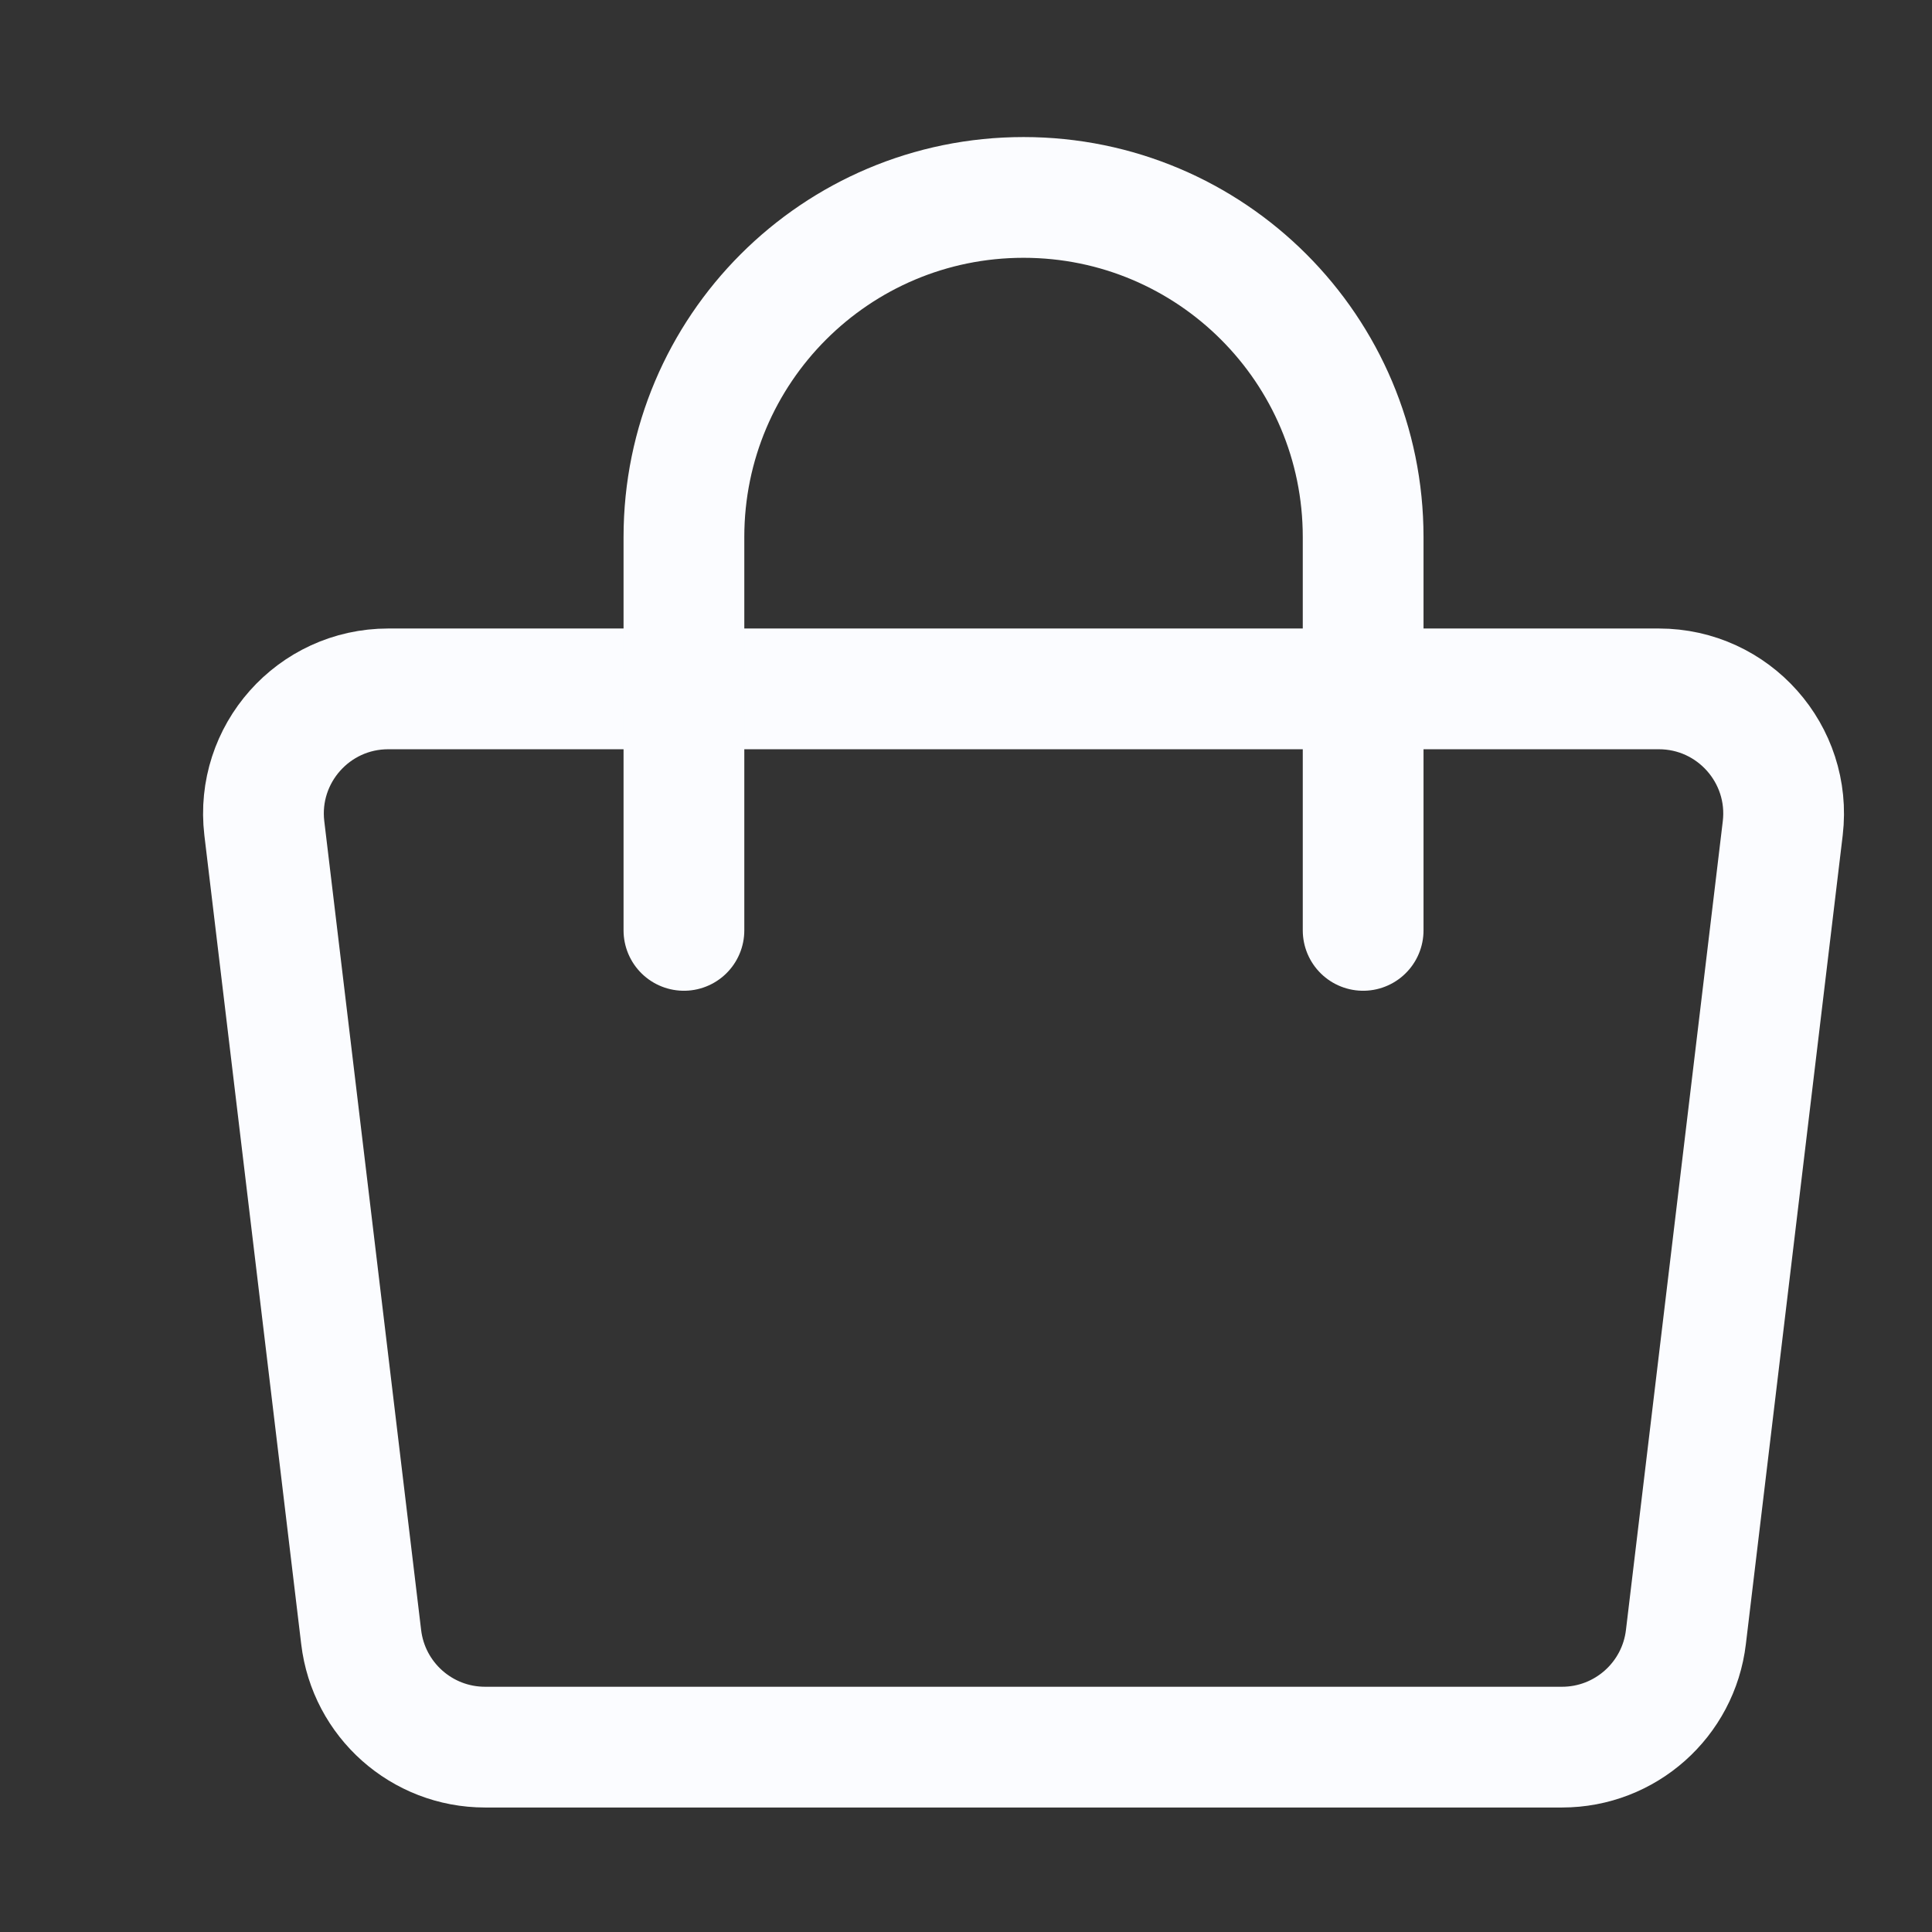
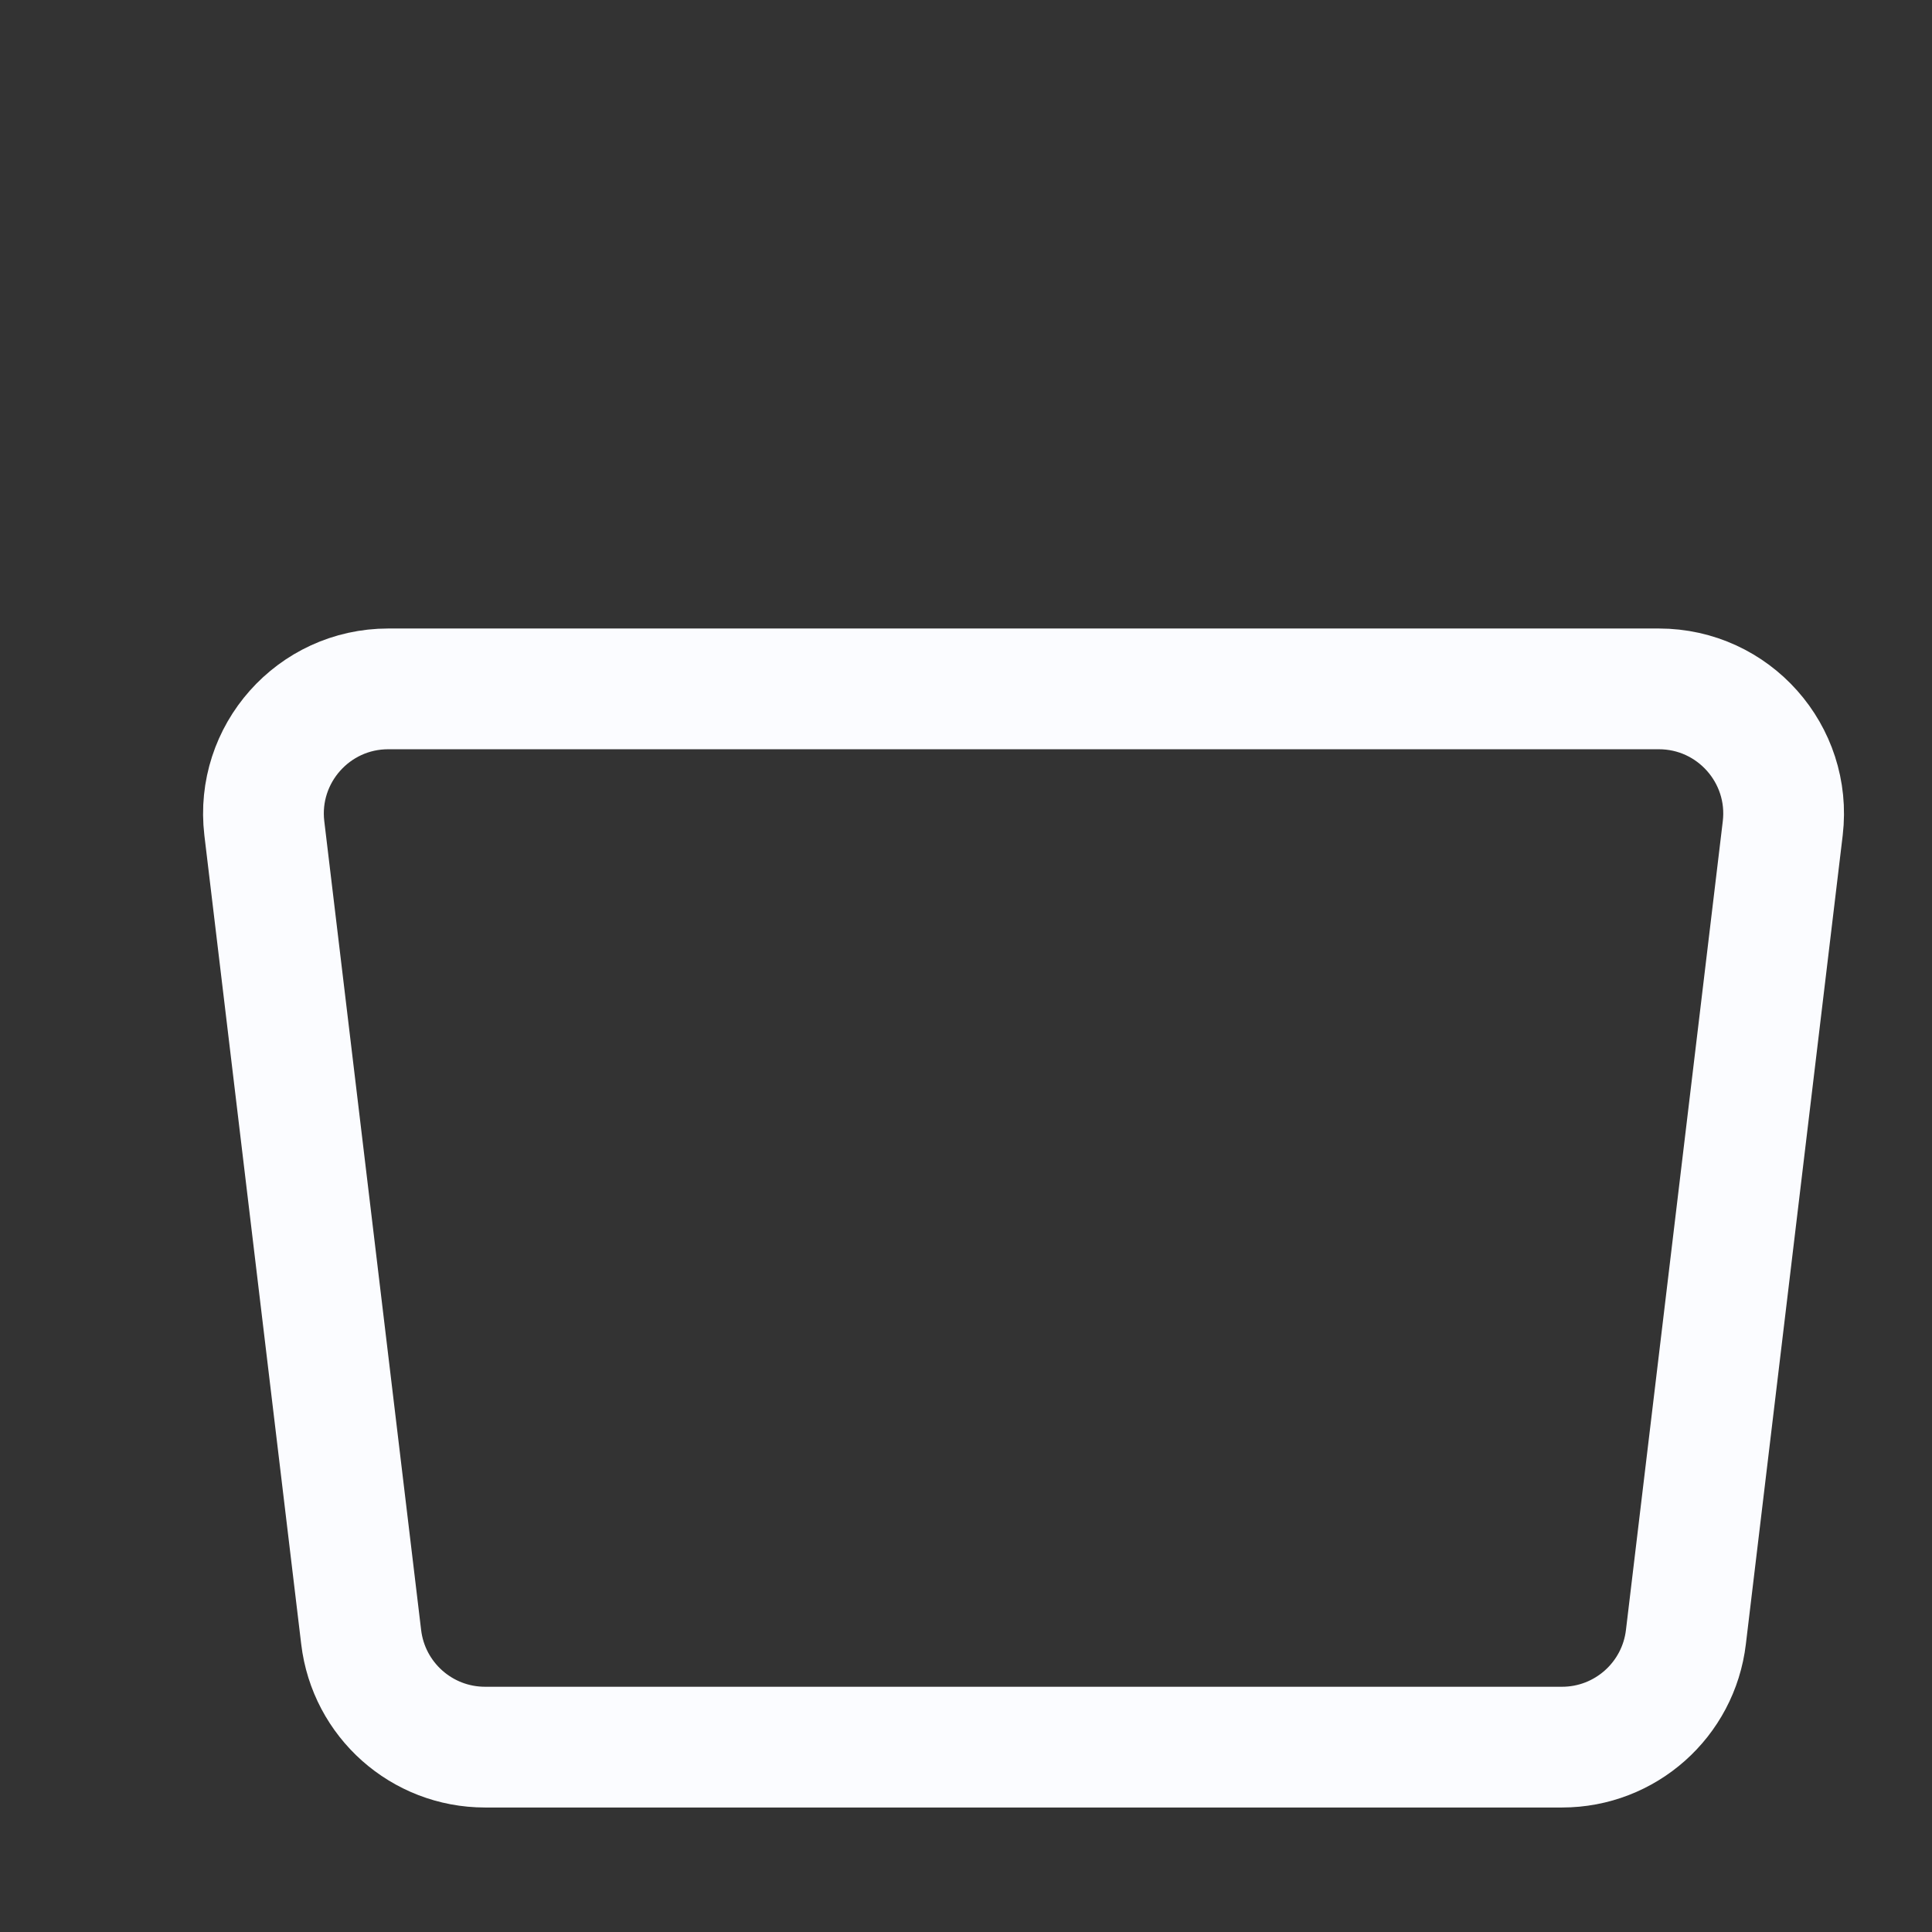
<svg xmlns="http://www.w3.org/2000/svg" id="SvgjsSvg1067" width="288" height="288" version="1.1">
  <rect width="100%" height="100%" fill="#333333" stroke="none" />
  <defs id="SvgjsDefs1068" />
  <g id="SvgjsG1069">
    <svg enable-background="new 0 0 32 32" viewBox="0 0 32 32" width="288" height="288">
      <path fill="none" stroke="#fbfcff" stroke-linecap="round" stroke-linejoin="round" stroke-miterlimit="10" stroke-width="2" d="M25.872,28.938H8.034c-1.048,0-1.929-0.784-2.052-1.824L4.378,13.718   c-0.145-1.228,0.815-2.308,2.052-2.308h21.046c1.237,0,2.197,1.08,2.052,2.308l-1.604,13.396   C27.801,28.154,26.919,28.938,25.872,28.938z" class="colorStroke000 svgStroke" />
-       <path fill="none" stroke="#fbfcff" stroke-linecap="round" stroke-linejoin="round" stroke-miterlimit="10" stroke-width="2" d="M11.328,15.41v-6.515c0-3.107,2.518-5.625,5.625-5.625h0c3.107,0,5.625,2.518,5.625,5.625v6.515" class="colorStroke000 svgStroke" />
    </svg>
  </g>
</svg>